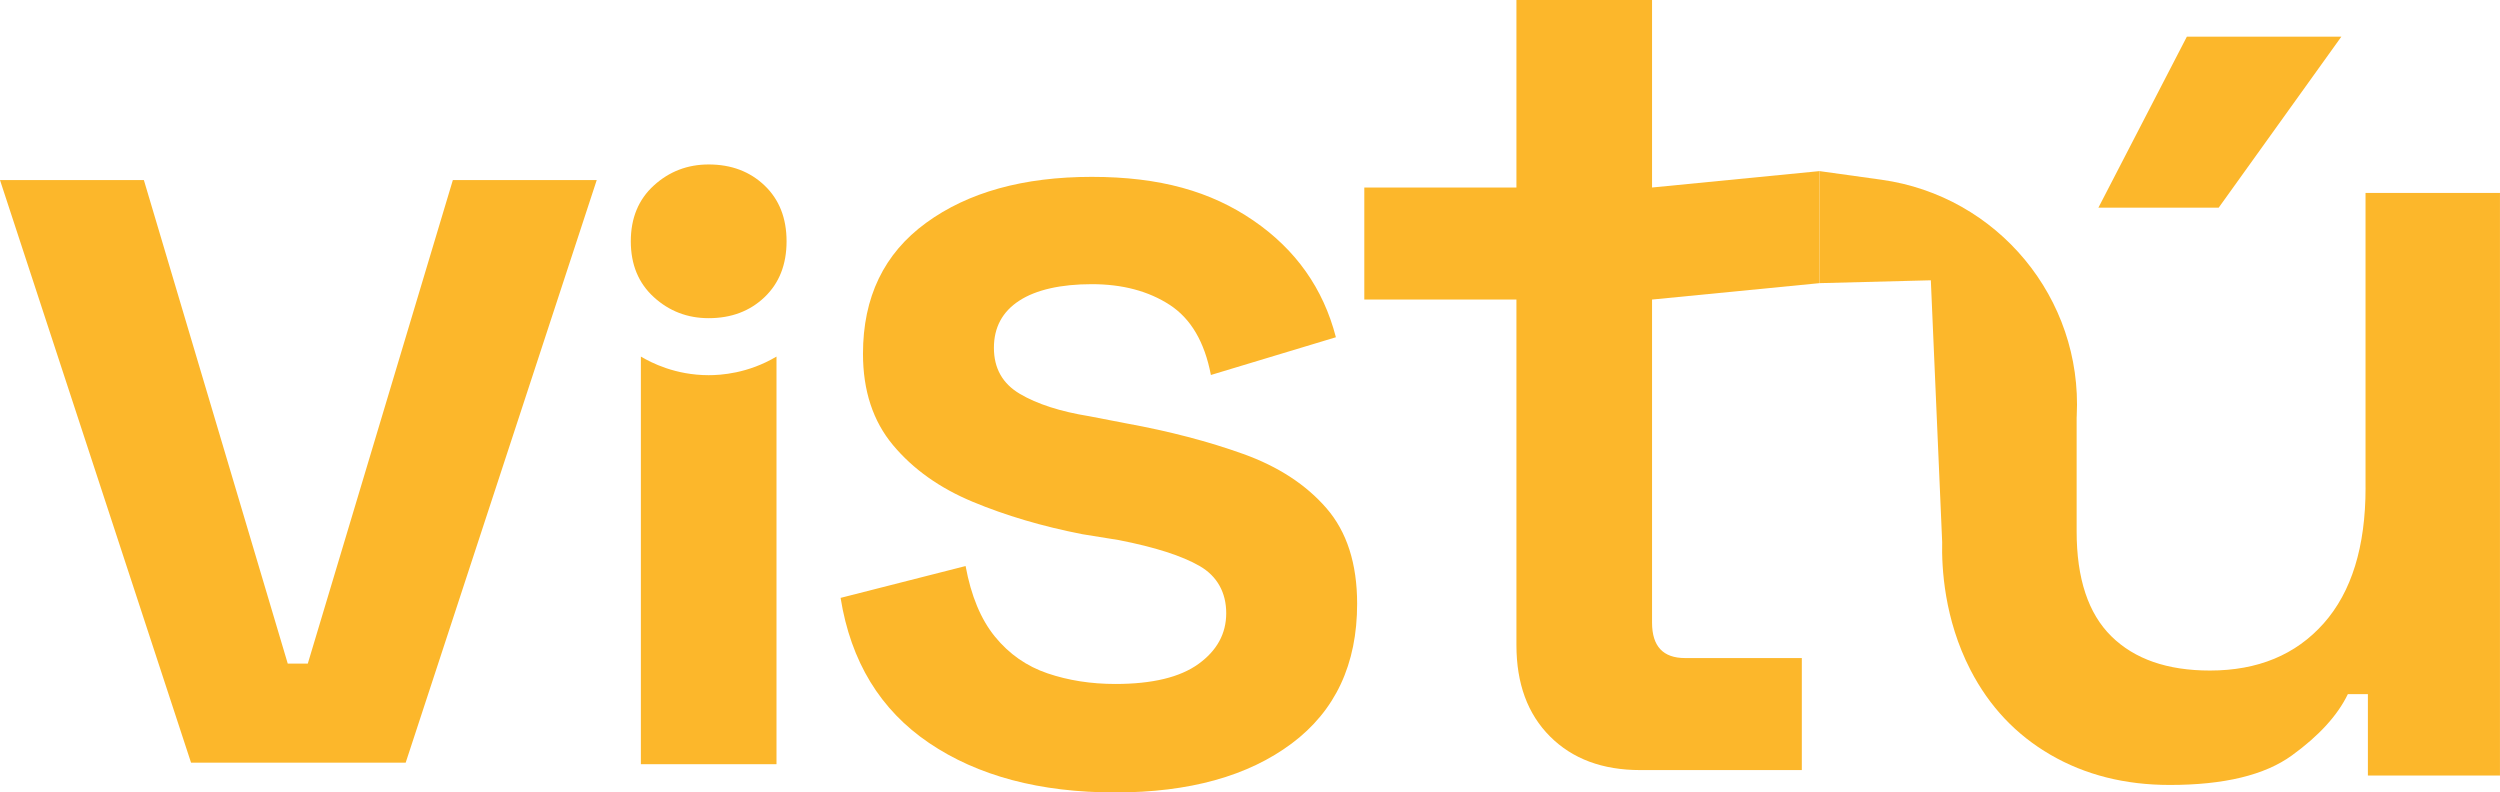
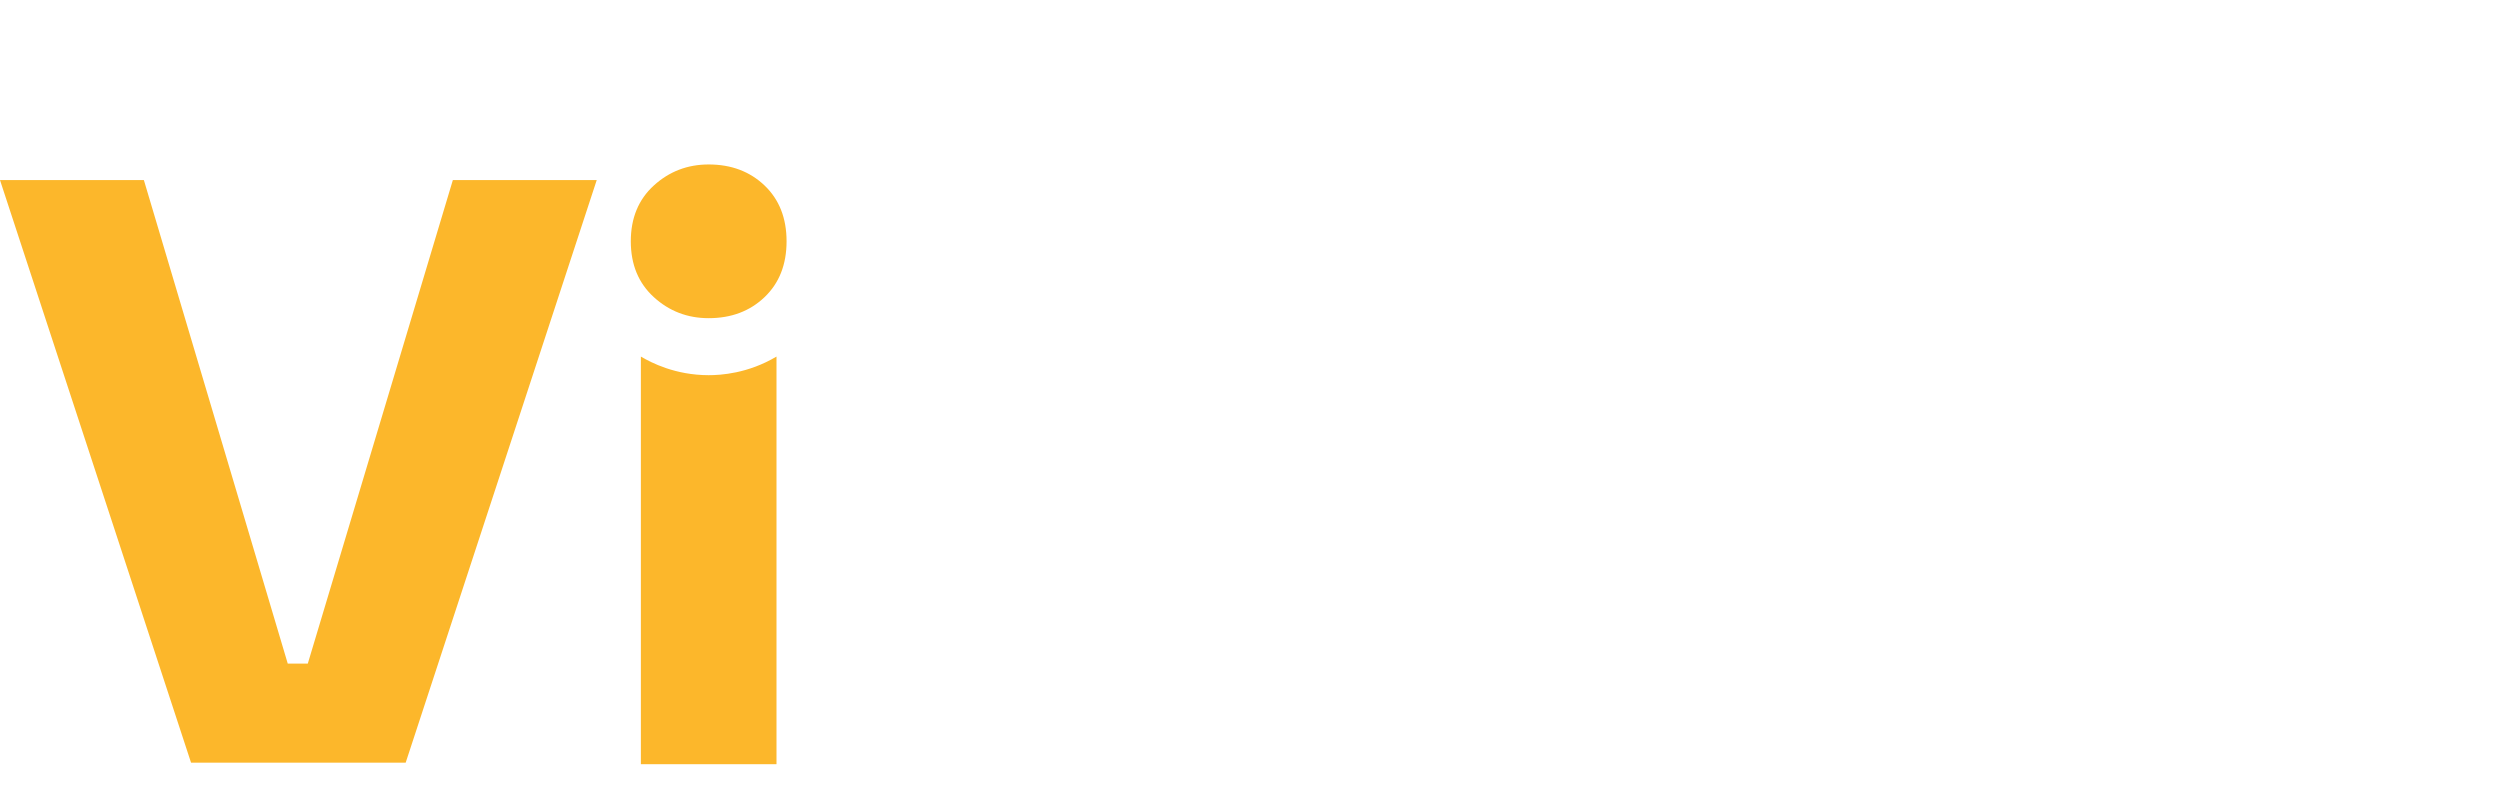
<svg xmlns="http://www.w3.org/2000/svg" id="Camada_2" data-name="Camada 2" viewBox="0 0 2522.7 799.66">
  <defs>
    <style>
      .cls-1 {
        fill: #fcb72b;
      }
    </style>
  </defs>
  <g id="Camada_1-2" data-name="Camada 1">
    <g>
      <path class="cls-1" d="M192.78,769.59L0,181.72h145.18l145.18,487.91h20.23l146.37-487.91h145.18l-192.78,587.87h-216.58Z" />
      <path class="cls-1" d="M715.12,321.06c-21.38,0-39.81-7.06-55.32-21.2-15.51-14.12-23.27-32.91-23.27-56.36s7.75-42.22,23.27-56.35c15.51-14.12,33.95-21.2,55.32-21.2,22.75,0,41.52,7.08,56.36,21.2,14.82,14.14,22.23,32.93,22.23,56.35s-7.42,42.24-22.23,56.36c-14.83,14.14-33.61,21.2-56.36,21.2ZM646.69,771.14v-411.33c10.29,6.11,34.77,18.78,68.43,18.78,11.96,0,39.49-1.6,68.43-18.78v411.33h-136.85Z" />
-       <path class="cls-1" d="M1125.49,799.66c-76.16,0-138.84-16.66-188.02-49.98-49.2-33.32-78.95-82.11-89.25-146.37l126.14-32.13c5.54,30.16,15.47,53.96,29.75,71.4,14.28,17.46,31.92,29.75,52.95,36.89,21.02,7.14,43.83,10.71,68.43,10.71,37.28,0,65.24-6.73,83.9-20.23,18.63-13.48,27.97-30.53,27.97-51.17s-8.93-37.28-26.78-47.6c-17.85-10.3-45.04-19.04-81.52-26.18l-36.89-5.95c-40.46-7.92-77.35-18.83-110.67-32.72-33.32-13.88-60.09-32.91-80.33-57.12-20.23-24.19-30.35-54.93-30.35-92.23,0-57.12,21.22-101.15,63.67-132.09,42.43-30.94,98.18-46.42,167.2-46.42s120.19,14.69,163.03,44.03c42.85,29.36,70.6,68.63,83.31,117.81l-126.14,38.08c-6.35-33.32-20.23-56.92-41.65-70.81-21.42-13.87-47.6-20.83-78.54-20.83s-56.13,5.56-73.18,16.66c-17.07,11.12-25.58,26.98-25.58,47.6s8.72,36.11,26.18,46.41c17.44,10.32,40.85,17.85,70.21,22.61l36.89,7.14c43.62,7.94,83.1,18.26,118.4,30.94,35.29,12.7,63.26,30.94,83.9,54.74,20.62,23.8,30.94,55.93,30.94,96.39,0,61.1-22.01,108.1-66.04,141.02-44.03,32.91-103.35,49.38-177.91,49.38Z" />
-       <path class="cls-1" d="M1655.16,777.07c-38.08,0-68.43-11.3-91.04-33.92-22.61-22.61-33.92-53.34-33.92-92.22v-348.67h-153.51v-113.06h153.51V0h136.85v189.21c56.33-5.52,112.66-11.03,168.98-16.55v113.06c-56.33,5.52-112.66,11.03-168.98,16.55v326.06c0,23.79,11.1,35.7,33.32,35.7h117.81v113.05h-163.03Z" />
-       <polygon class="cls-1" points="2362.59 37.03 2206.7 37.03 2117.45 209.57 2238.83 209.57 2362.59 37.03" />
-       <path class="cls-1" d="M2387.04,492.18c0,59.5-14.09,105.13-42.24,136.85-28.17,31.74-66.46,47.6-114.84,47.6-42.84,0-75.98-11.49-99.37-34.51-23.41-23-35.1-58.31-35.1-105.91v-114.69c.04-.7.07-1.41.1-2.11,5.84-118.42-79.68-221.71-197.12-238.06-20.81-2.9-41.62-5.79-62.44-8.69v113.06c37.45-.96,74.9-1.92,112.34-2.88,3.81,88.03,7.63,176.06,11.44,264.09-.6,25.79,1.97,77.58,28.56,129.12,19.04,36.89,46,65.45,80.92,85.68,34.9,20.23,74.97,30.35,120.19,30.35,54.74,0,95.79-9.91,123.16-29.75,27.37-19.82,46.21-40.46,56.52-61.88h20.23v82.11h133.28V194.68h-135.66v297.51Z" />
    </g>
  </g>
</svg>